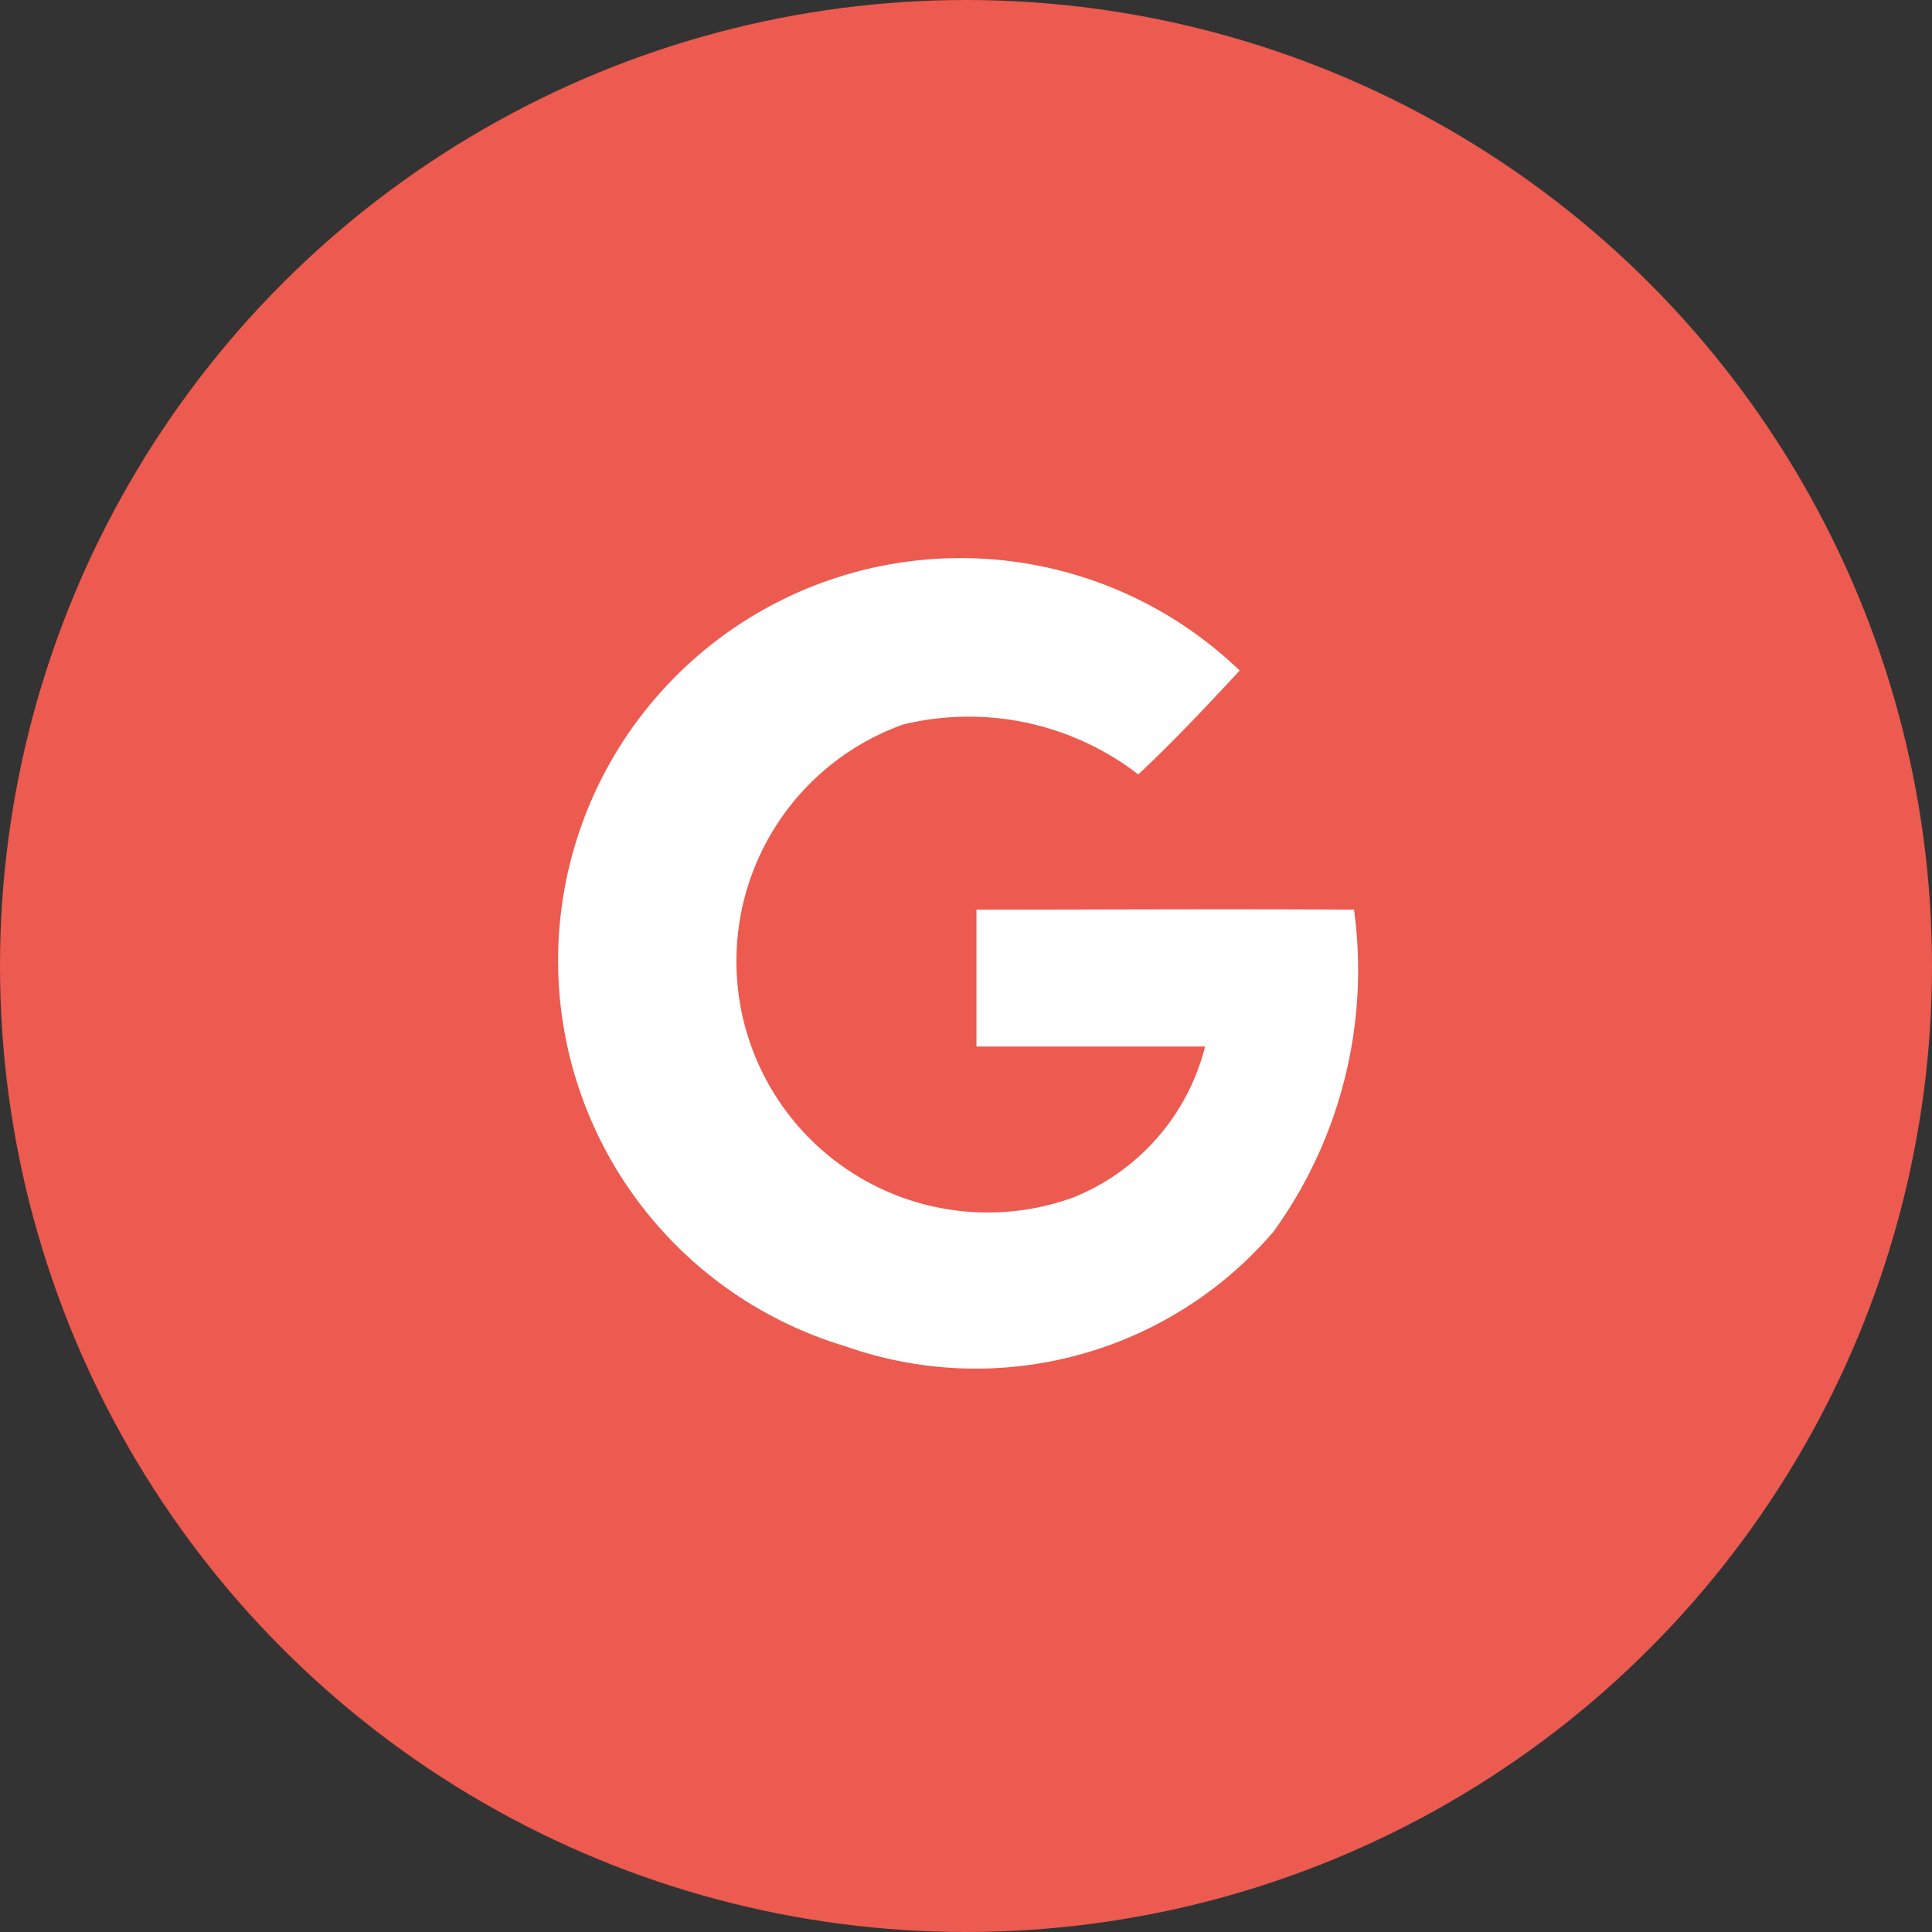
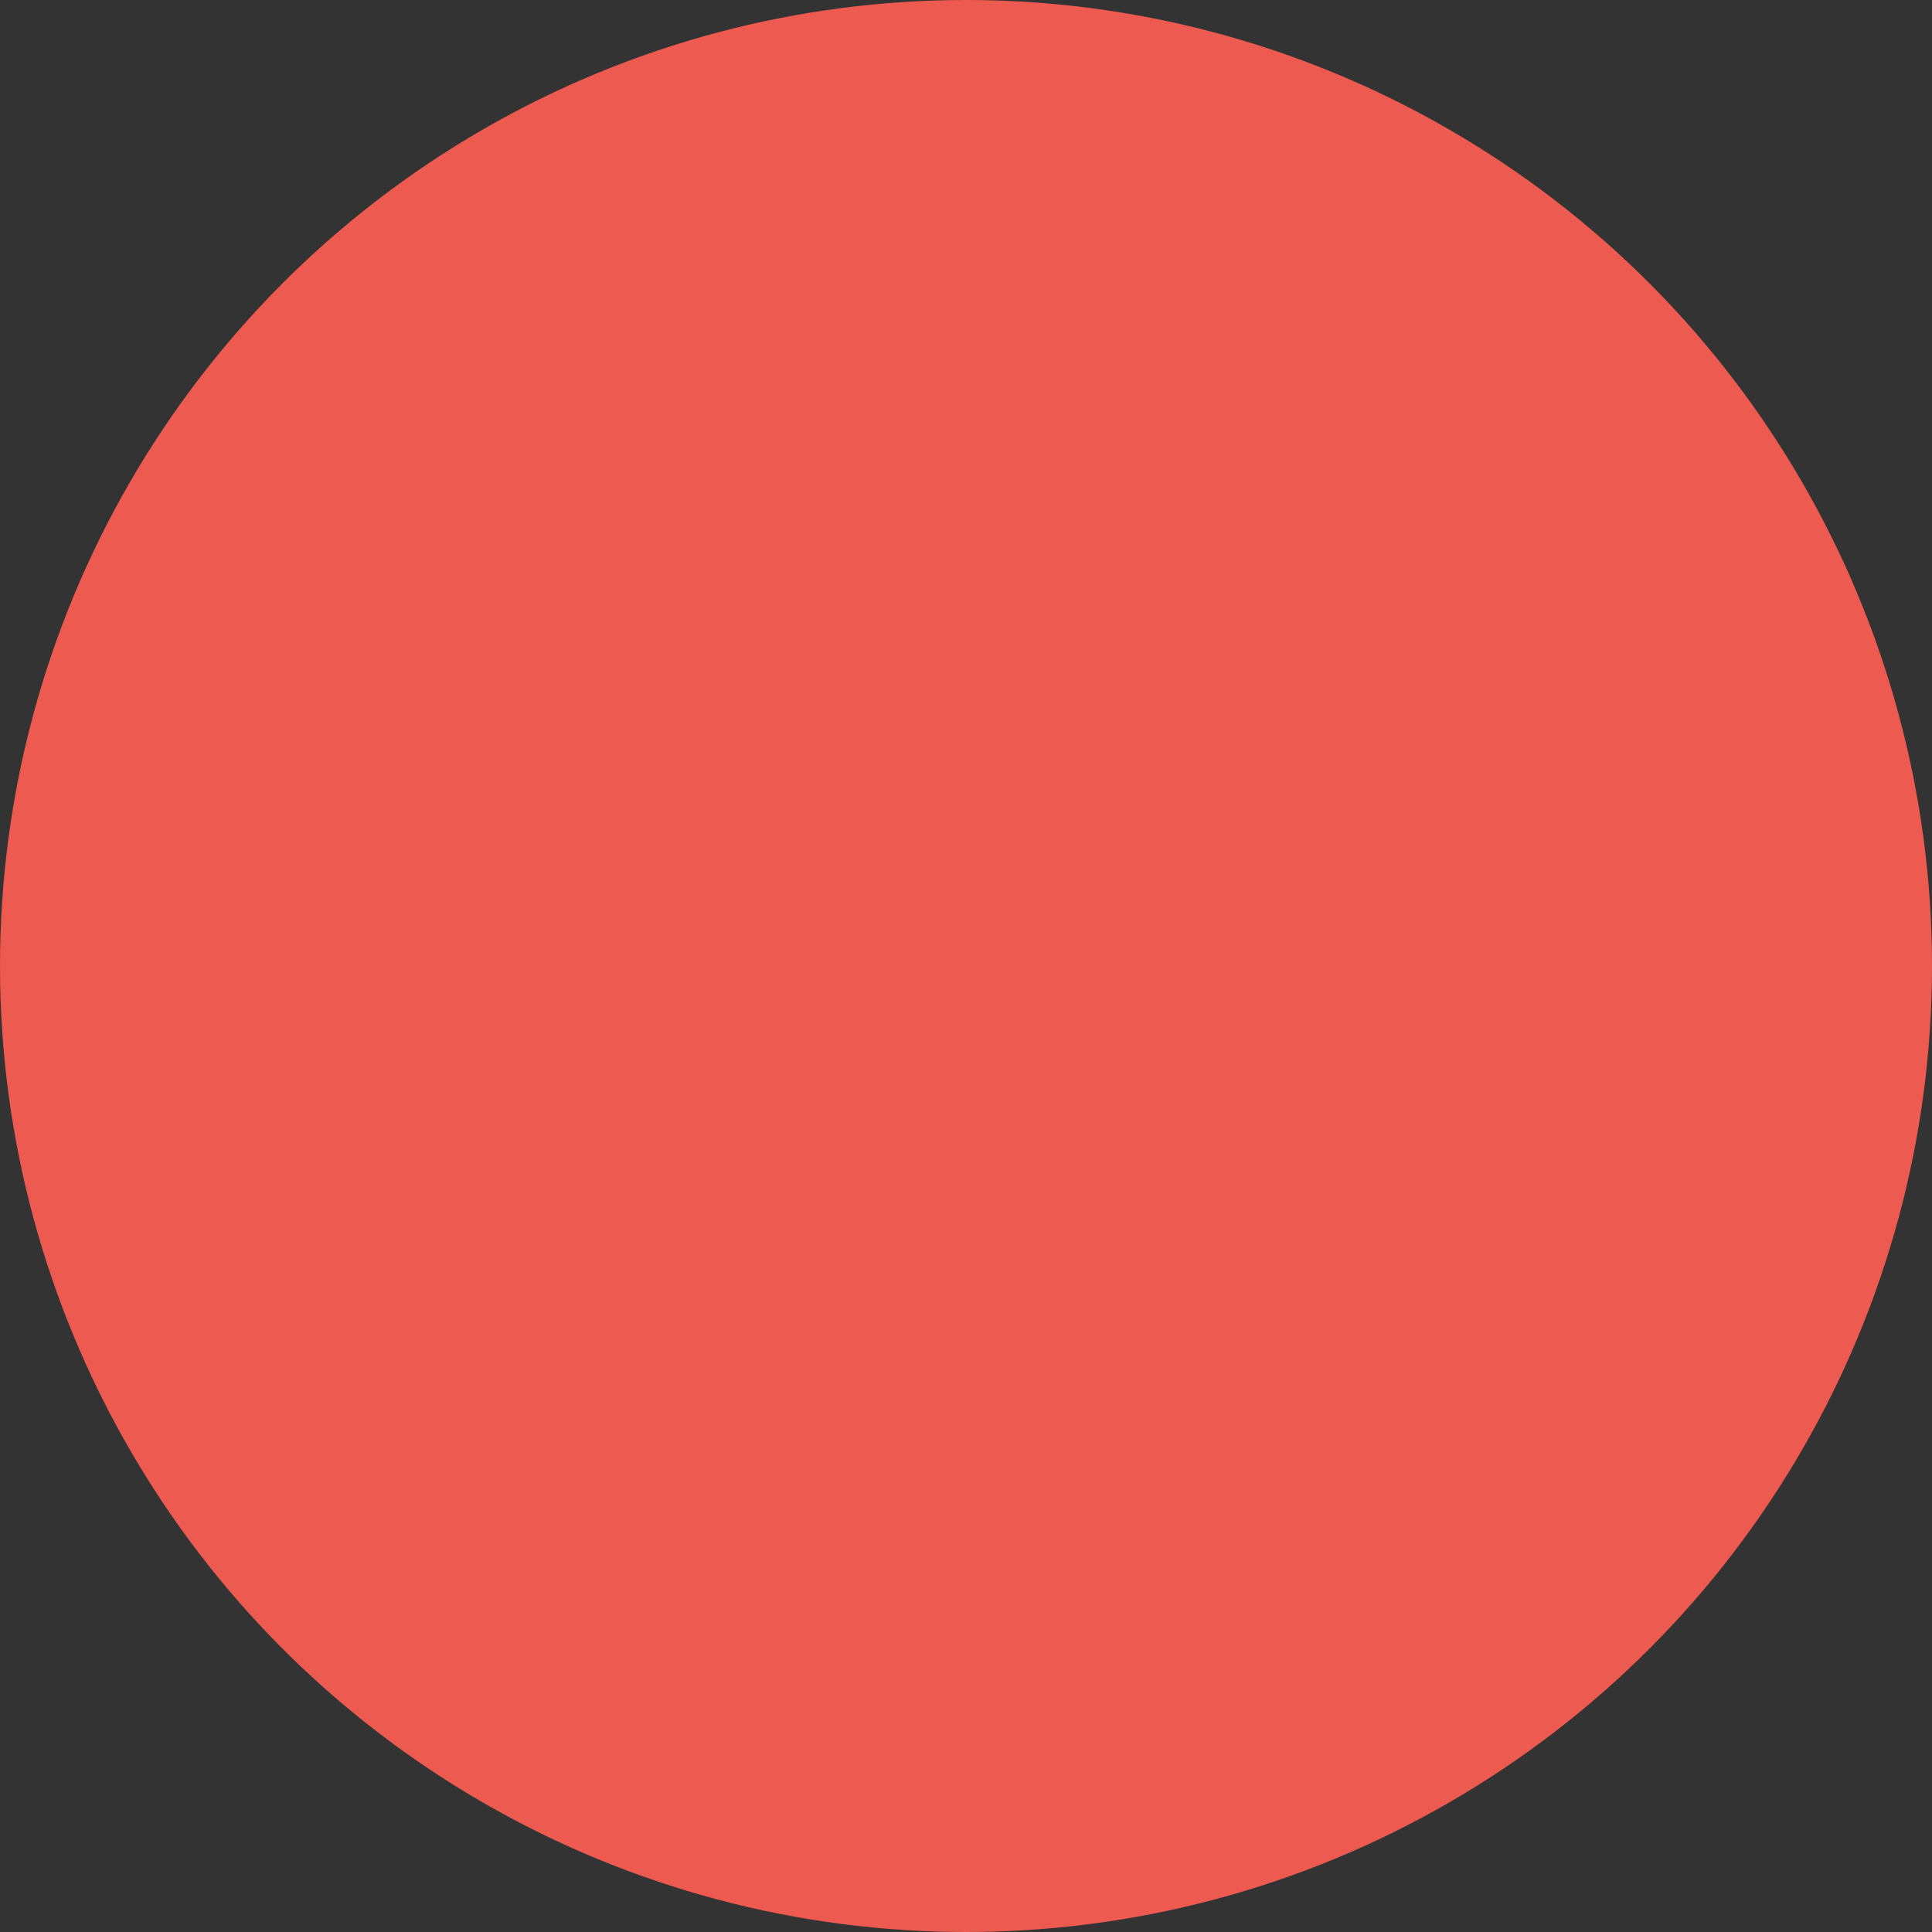
<svg xmlns="http://www.w3.org/2000/svg" id="Layer_1" data-name="Layer 1" viewBox="0 0 24 24">
  <rect x="0" y="0" width="24" height="24" fill="#333333" stroke="none" />
  <defs>
    <style>.cls-1{fill:#ed5a4f;}.cls-2{fill:#fff;}</style>
  </defs>
  <circle class="cls-1" cx="12" cy="12" r="12" />
-   <path class="cls-2" d="M16.85,11.3a5.55,5.55,0,0,1-1,4,4.87,4.87,0,0,1-5.33,1.42,5,5,0,1,1,4.91-8.39c-.41.44-.82.88-1.26,1.29A3.45,3.45,0,0,0,11.25,9a3.12,3.12,0,1,0,2.1,5.88A2.74,2.74,0,0,0,15,13c-1,0-1.89,0-2.84,0V11.3C13.7,11.3,15.27,11.29,16.85,11.3Z" transform="translate(-0.03)" />
</svg>